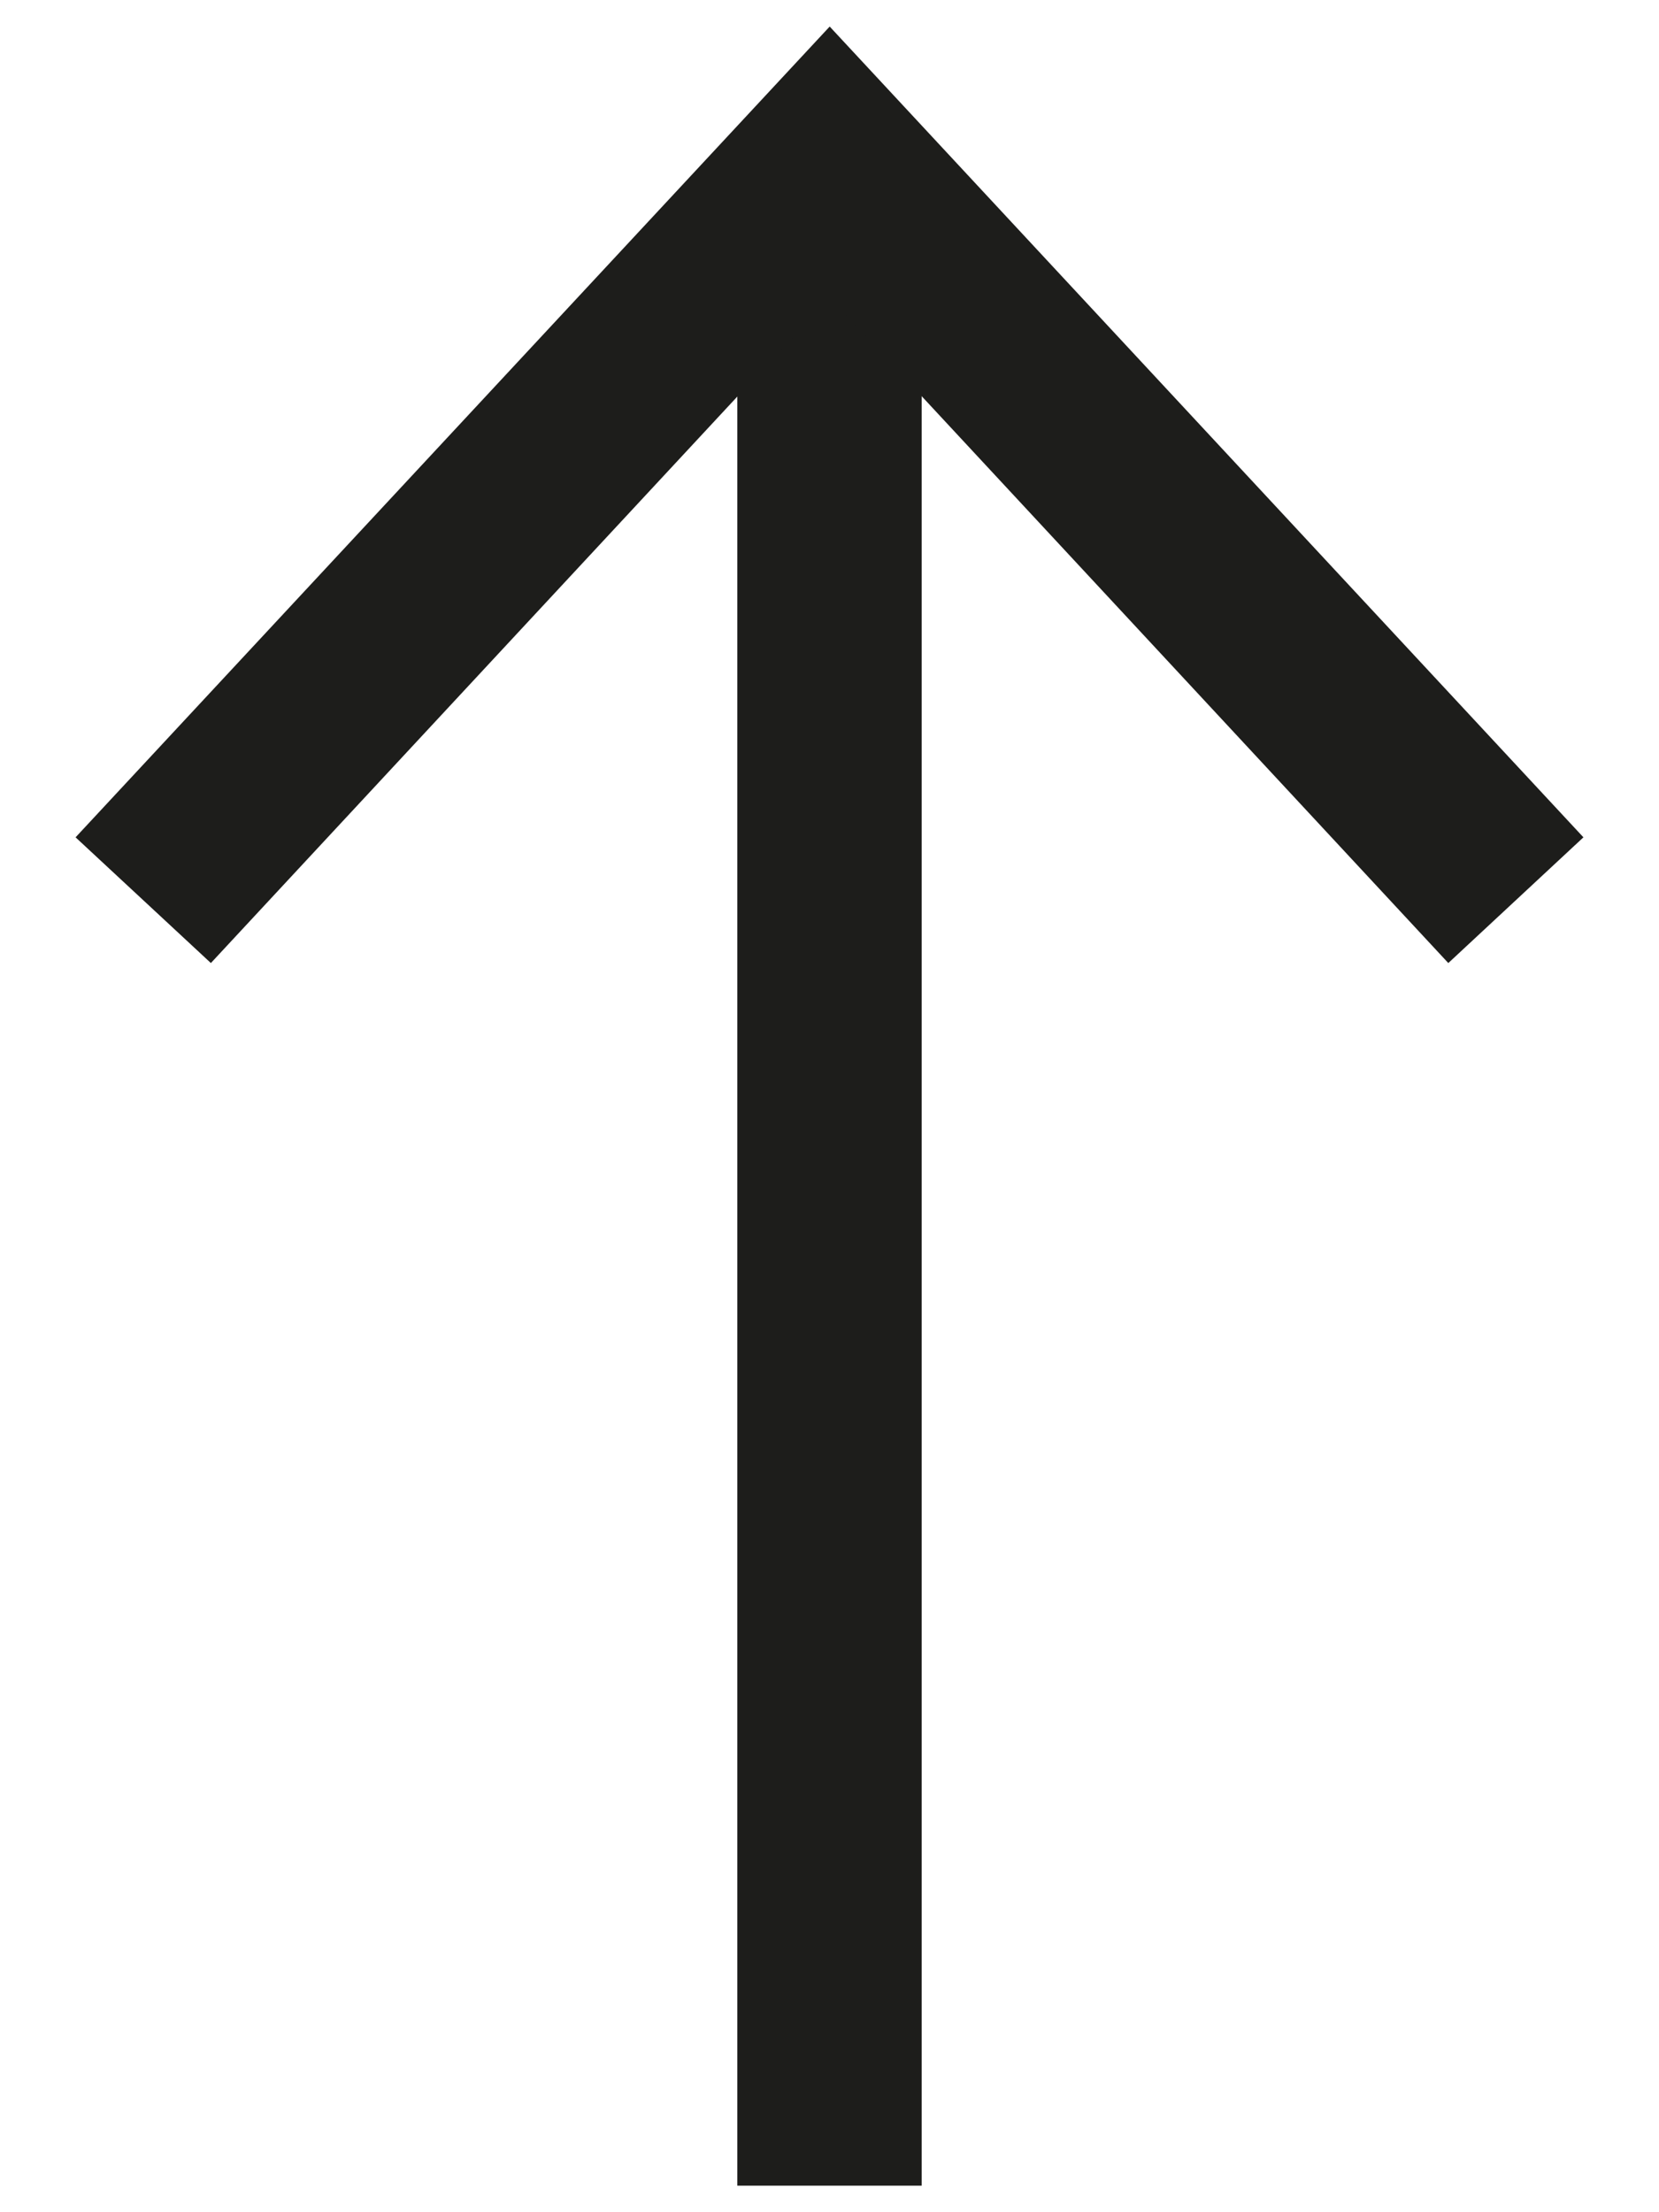
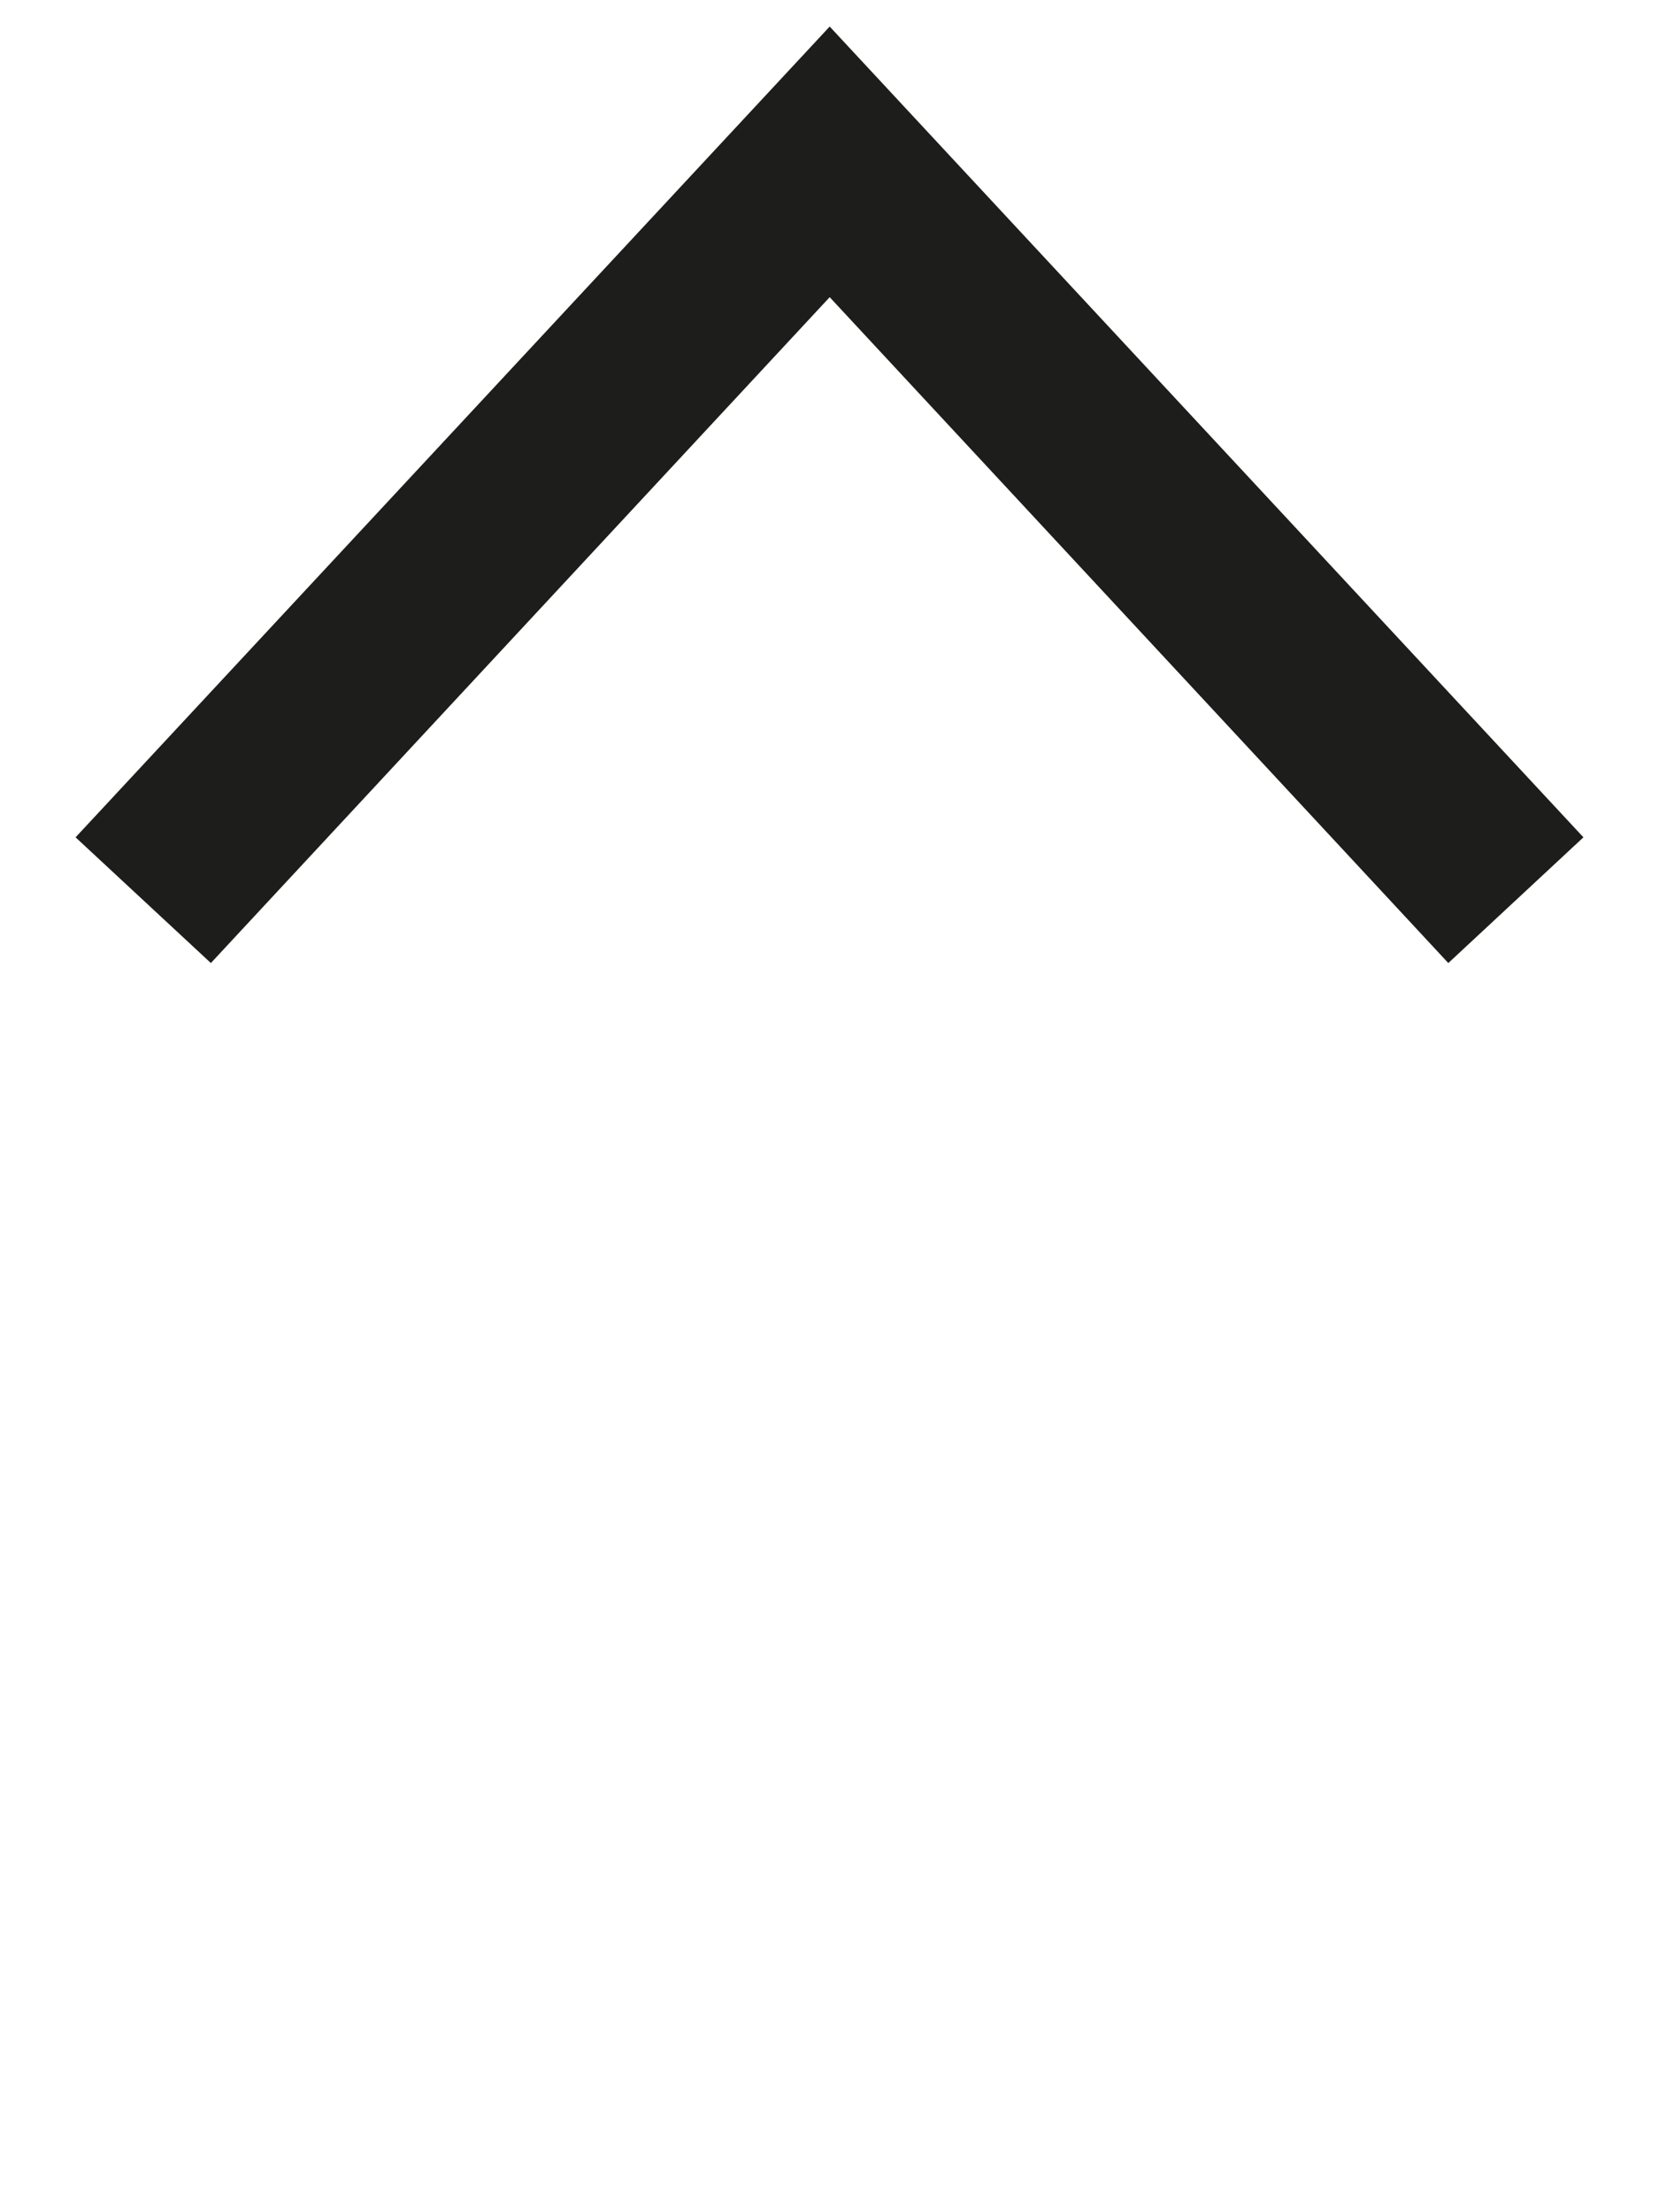
<svg xmlns="http://www.w3.org/2000/svg" version="1.1" id="Vrstva_1" x="0px" y="0px" width="9px" height="12px" viewBox="0 0 9 12" enable-background="new 0 0 9 12" xml:space="preserve">
-   <rect x="4" y="1.229" fill="#1D1D1B" width="1" height="10.627" />
  <polygon fill="#1D1D1B" points="8.59,4.542 7.857,5.224 4.501,1.612 1.144,5.224 0.41,4.542 4.501,0.144 " />
</svg>